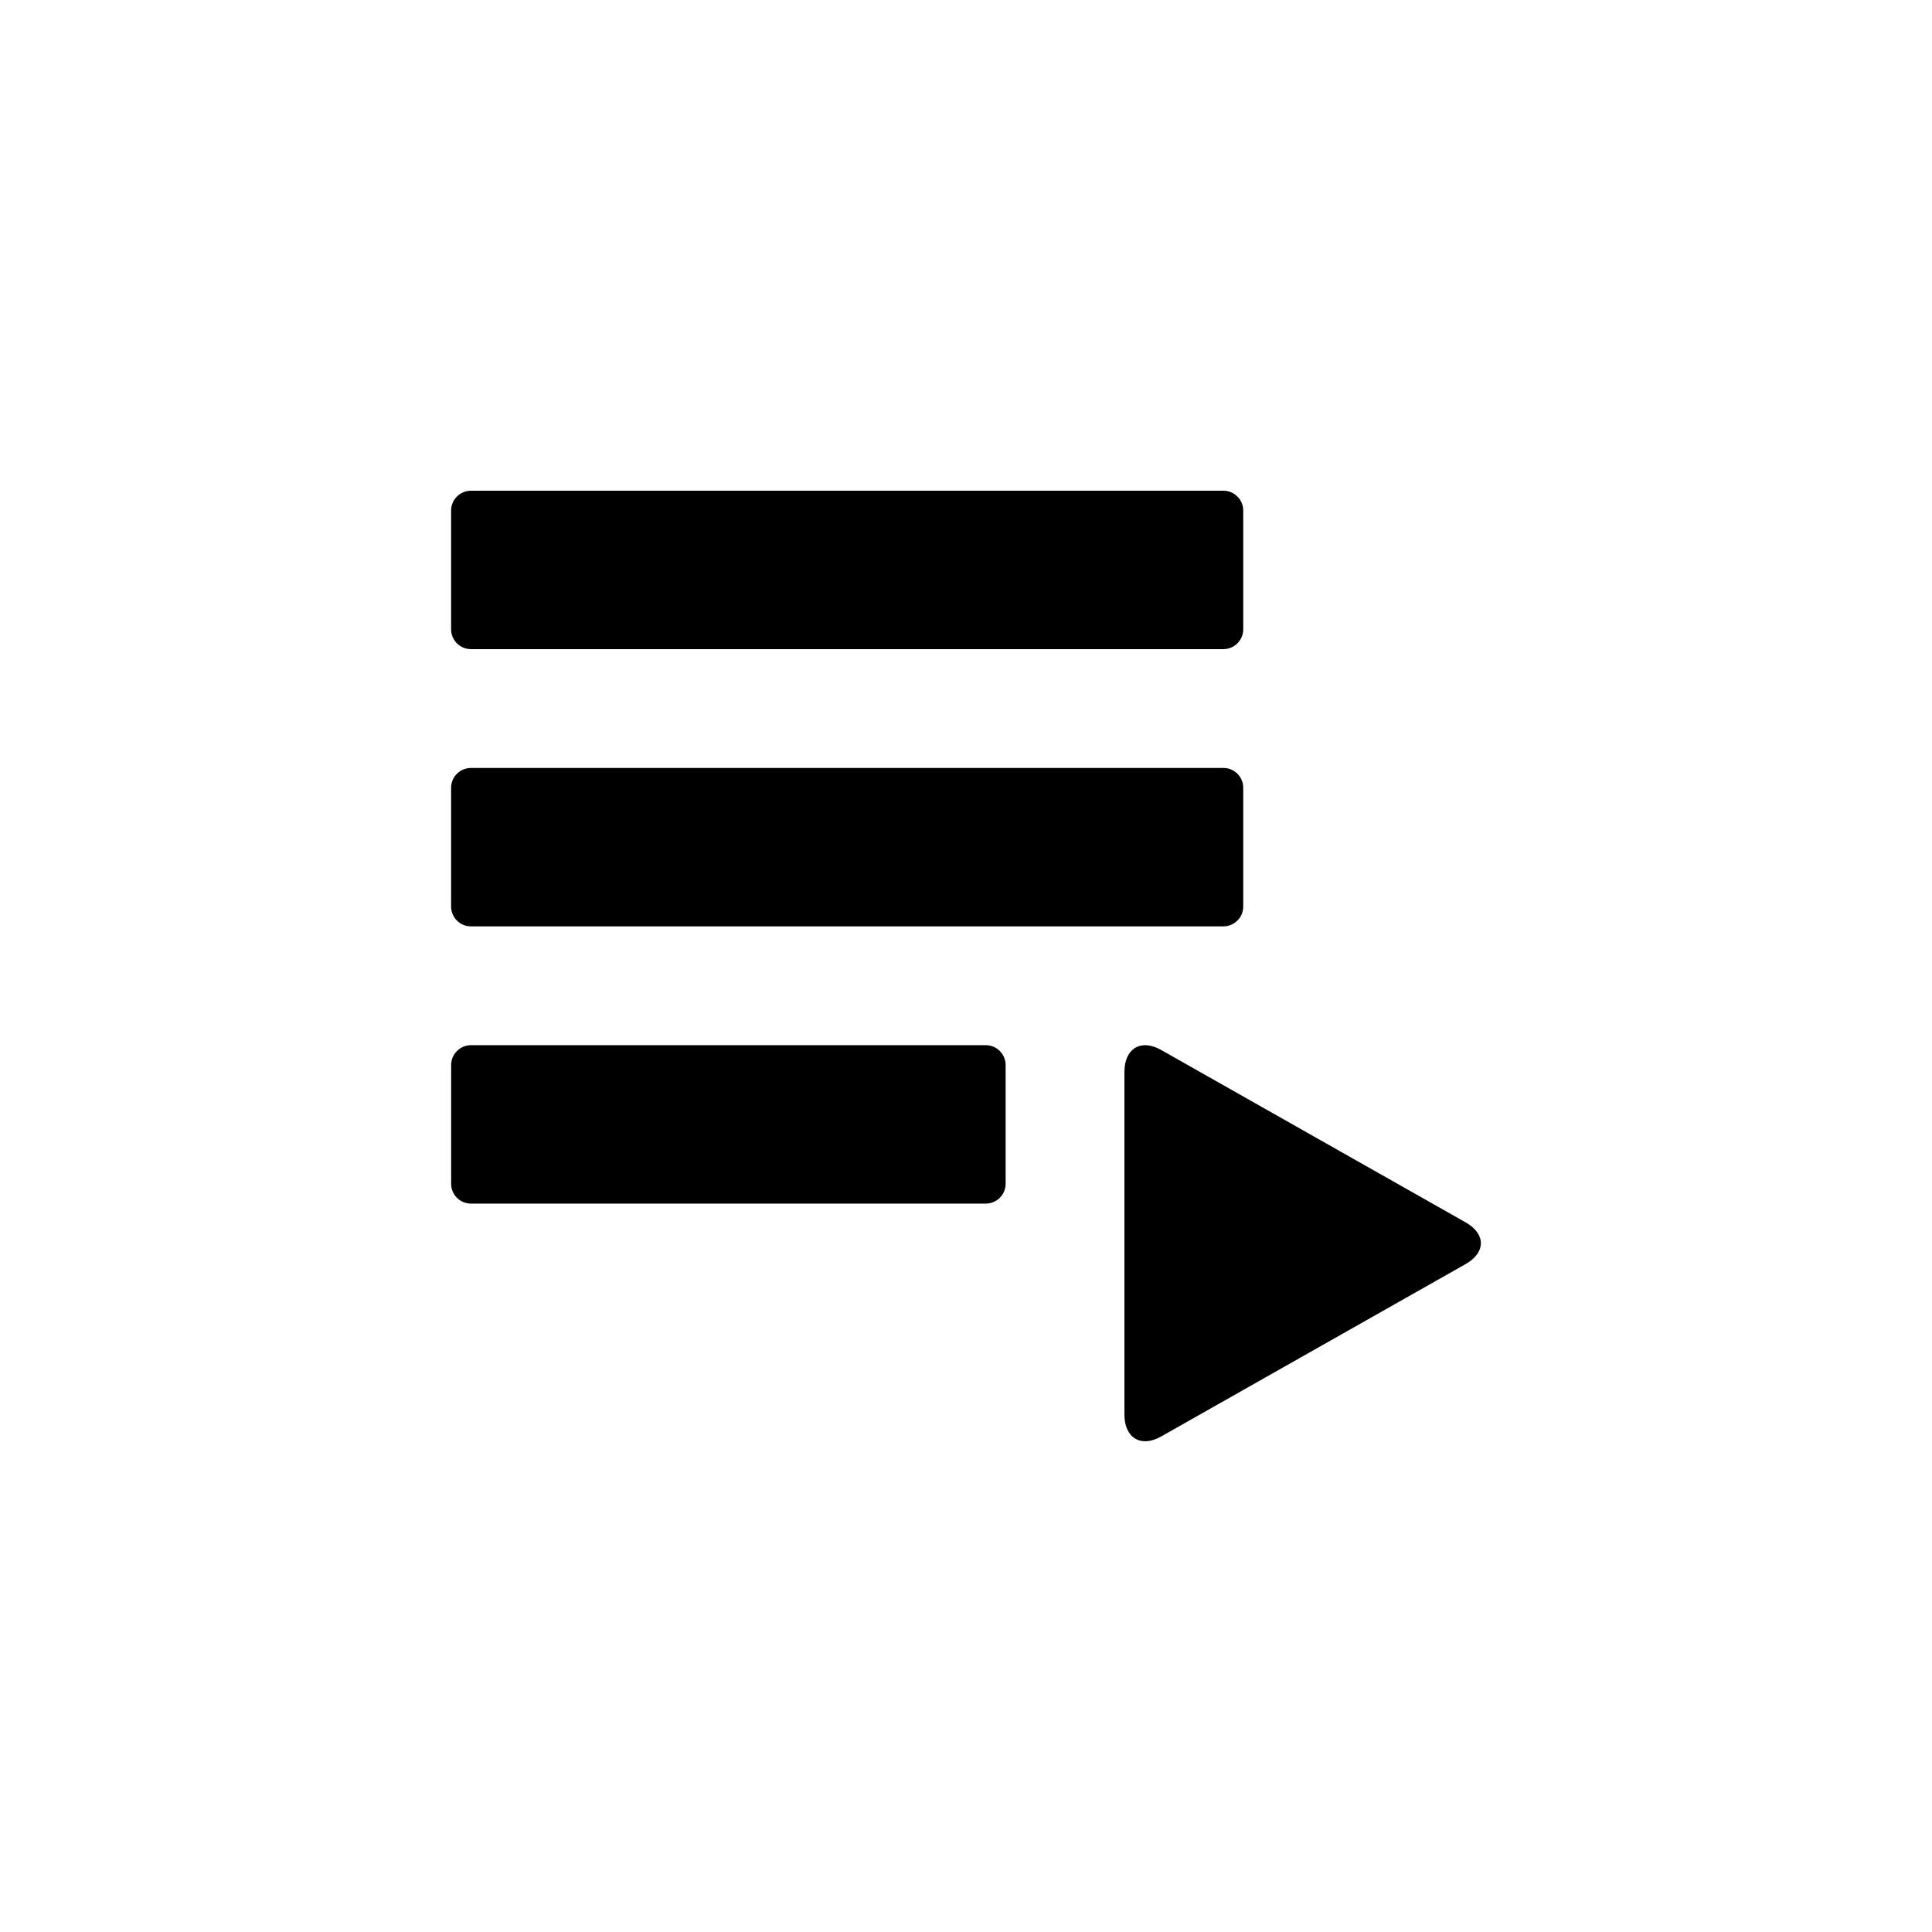
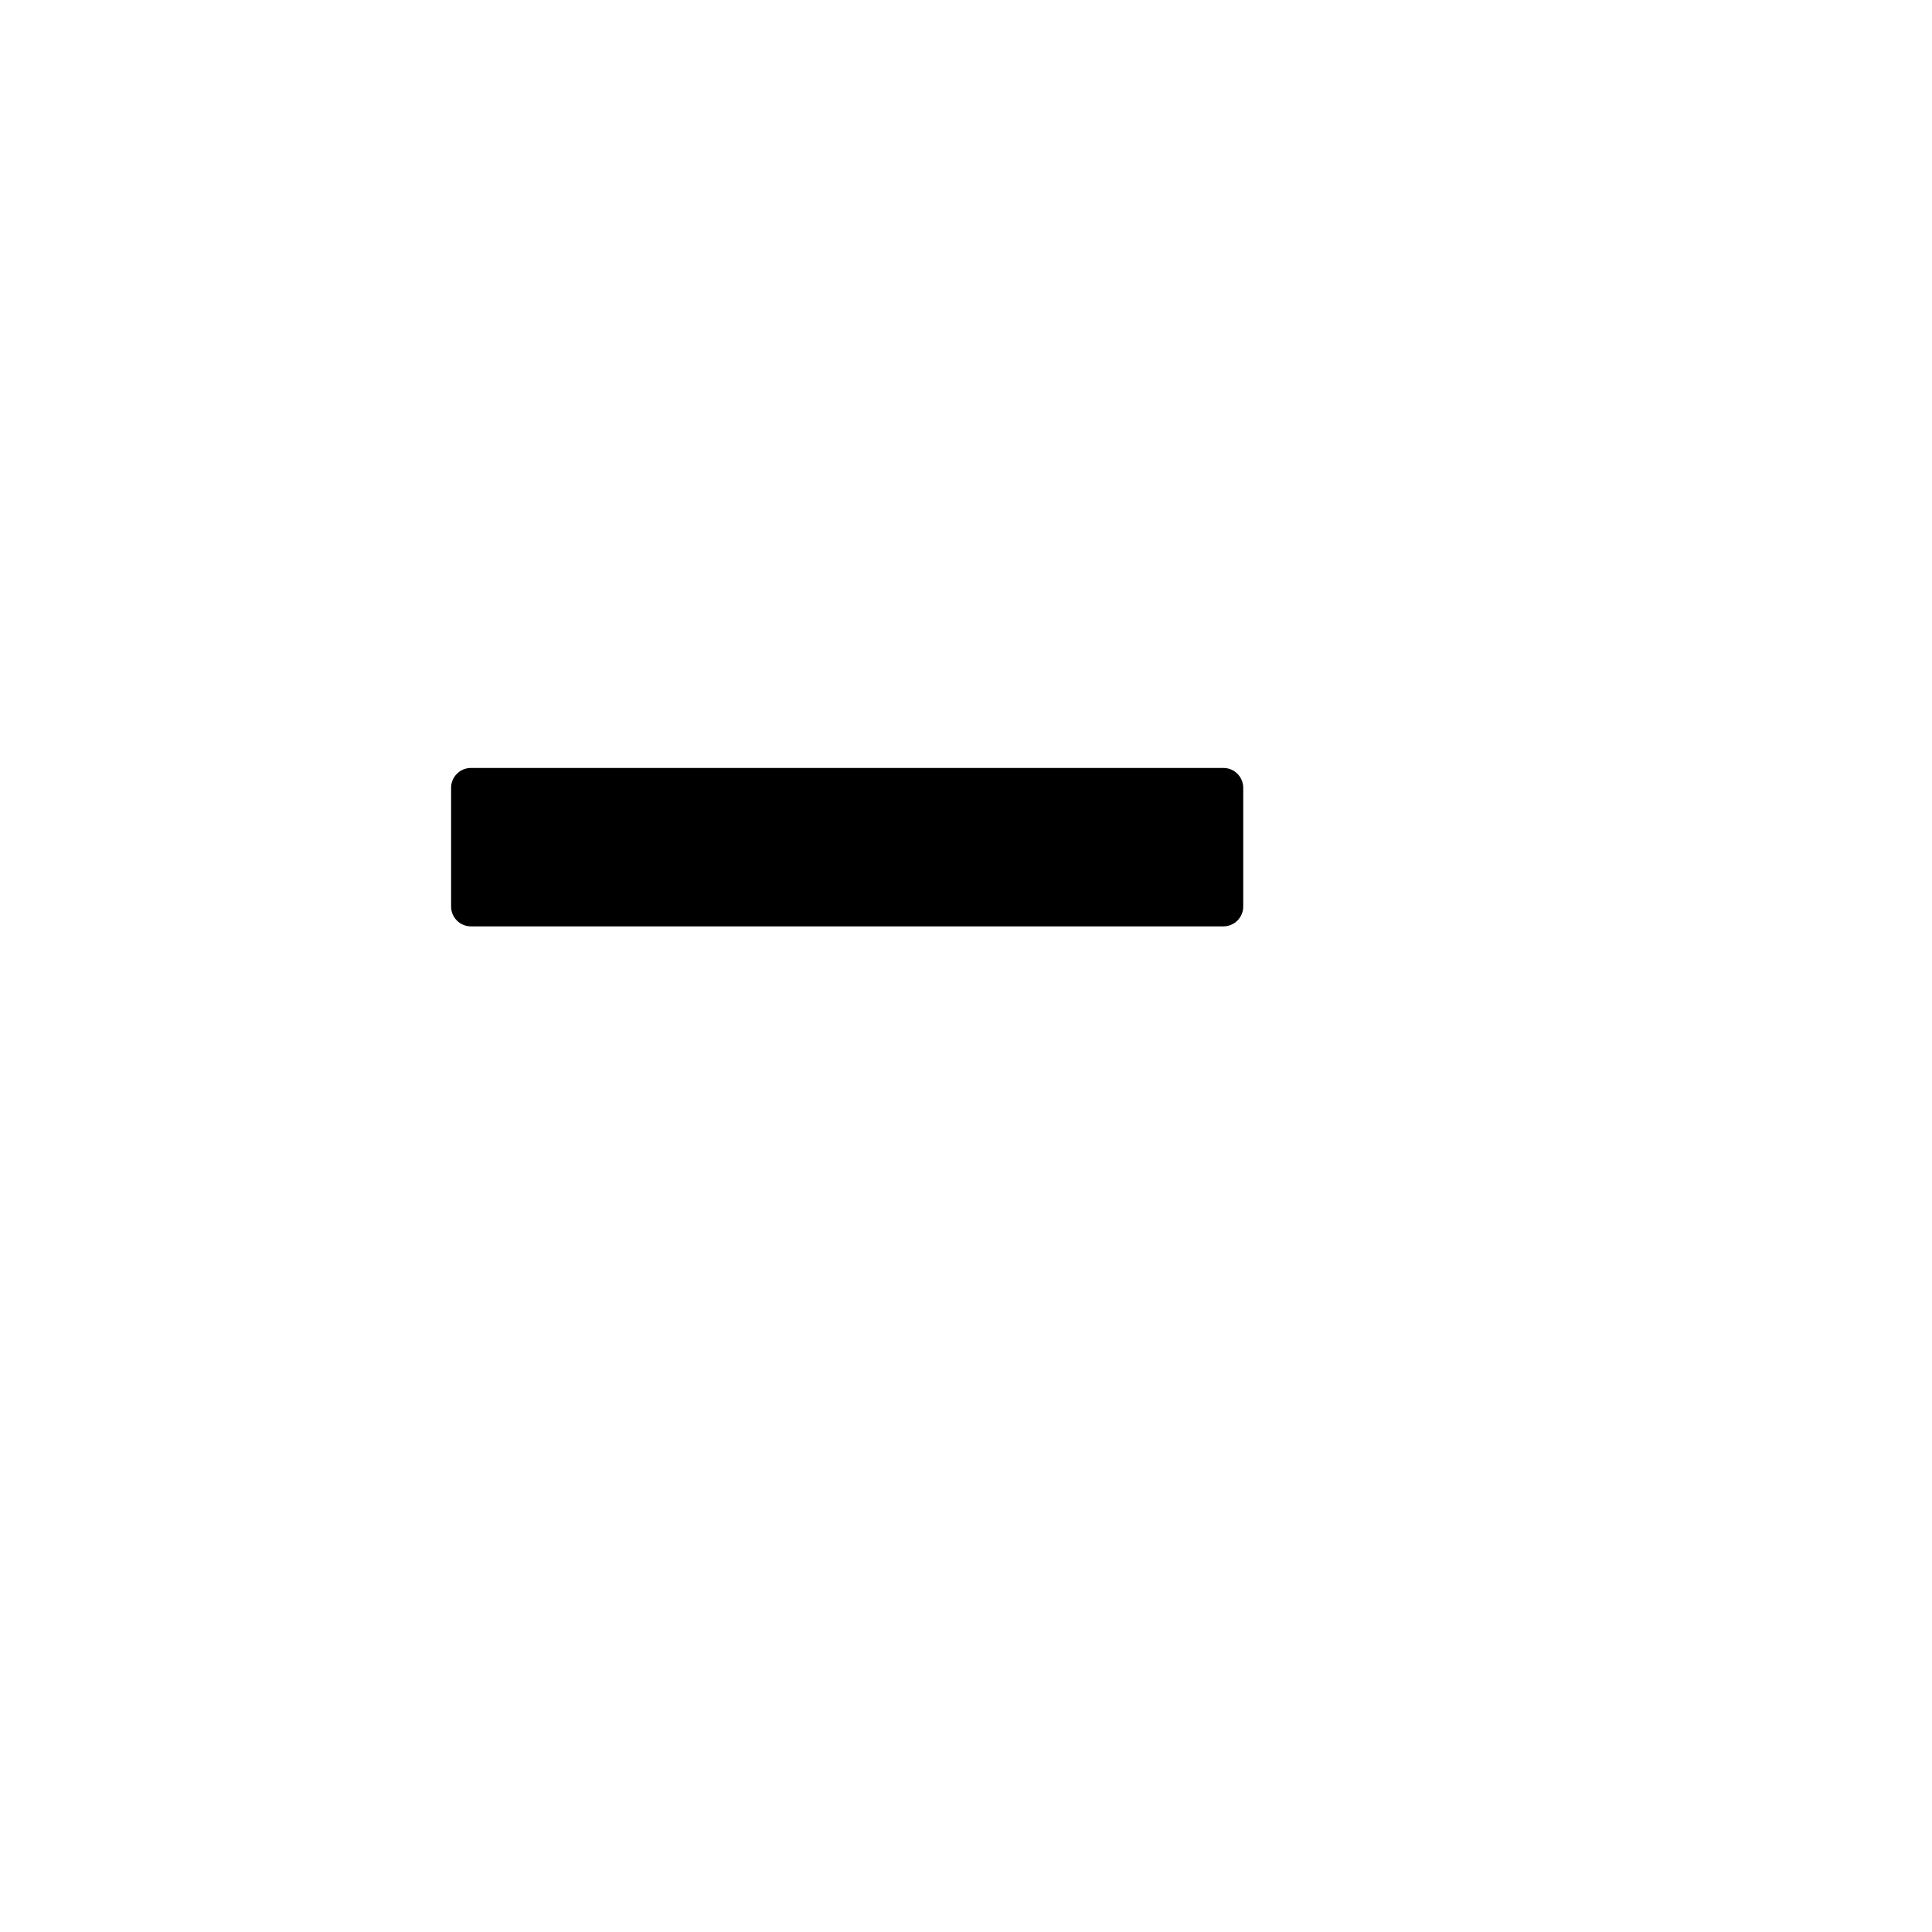
<svg xmlns="http://www.w3.org/2000/svg" fill="#000000" width="800px" height="800px" version="1.1" viewBox="144 144 512 512">
  <g>
-     <path d="m473.47 310.78c0 2.894-2.363 5.246-5.246 5.246h-199.43c-2.887 0-5.246-2.352-5.246-5.246v-31.488c0-2.887 2.363-5.246 5.246-5.246h199.43c2.887 0 5.246 2.363 5.246 5.246z" />
    <path d="m473.47 384.25c0 2.894-2.363 5.246-5.246 5.246h-199.43c-2.887 0-5.246-2.352-5.246-5.246v-31.488c0-2.887 2.363-5.246 5.246-5.246h199.43c2.887 0 5.246 2.363 5.246 5.246z" />
-     <path d="m410.5 457.72c0 2.894-2.363 5.246-5.246 5.246h-136.45c-2.887 0-5.246-2.352-5.246-5.246v-31.488c0-2.887 2.363-5.246 5.246-5.246h136.45c2.887 0 5.246 2.363 5.246 5.246z" />
-     <path d="m532.44 467.96c5.34 3.027 5.34 7.988 0 11.012l-80.73 45.715c-5.348 3.035-9.727 0.395-9.727-5.84v-90.77c0-6.231 4.379-8.863 9.727-5.828z" />
  </g>
</svg>